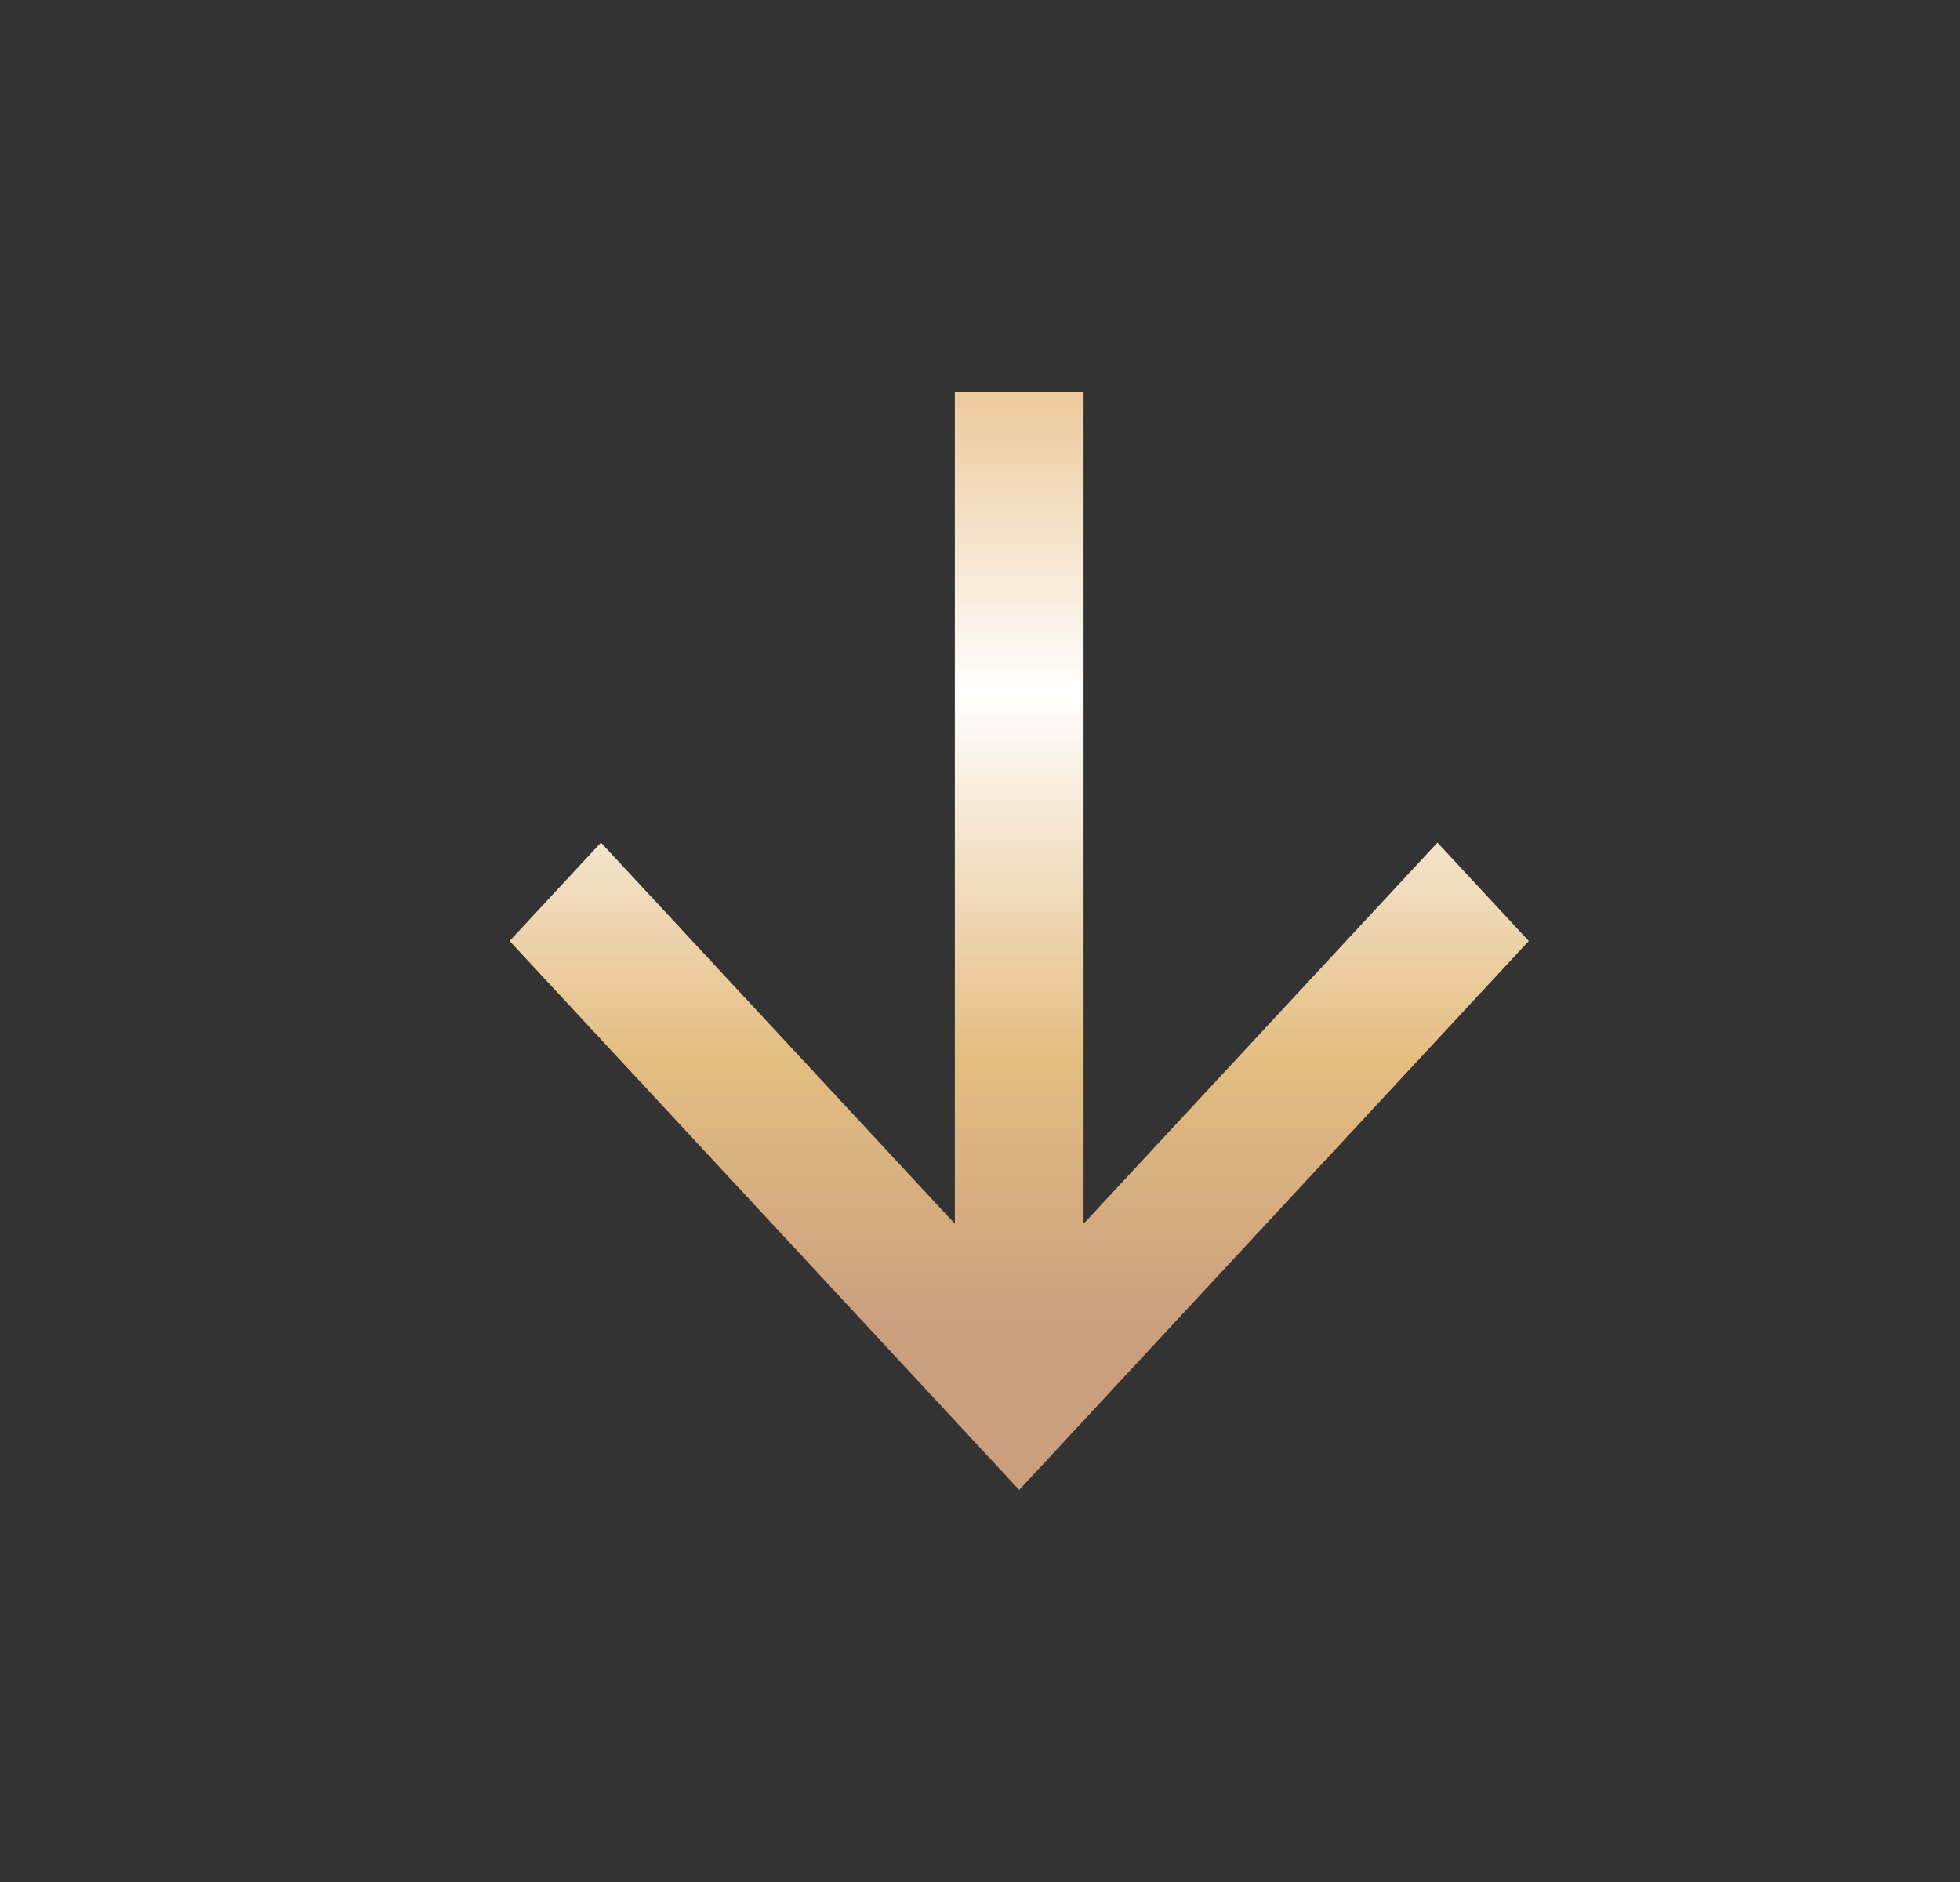
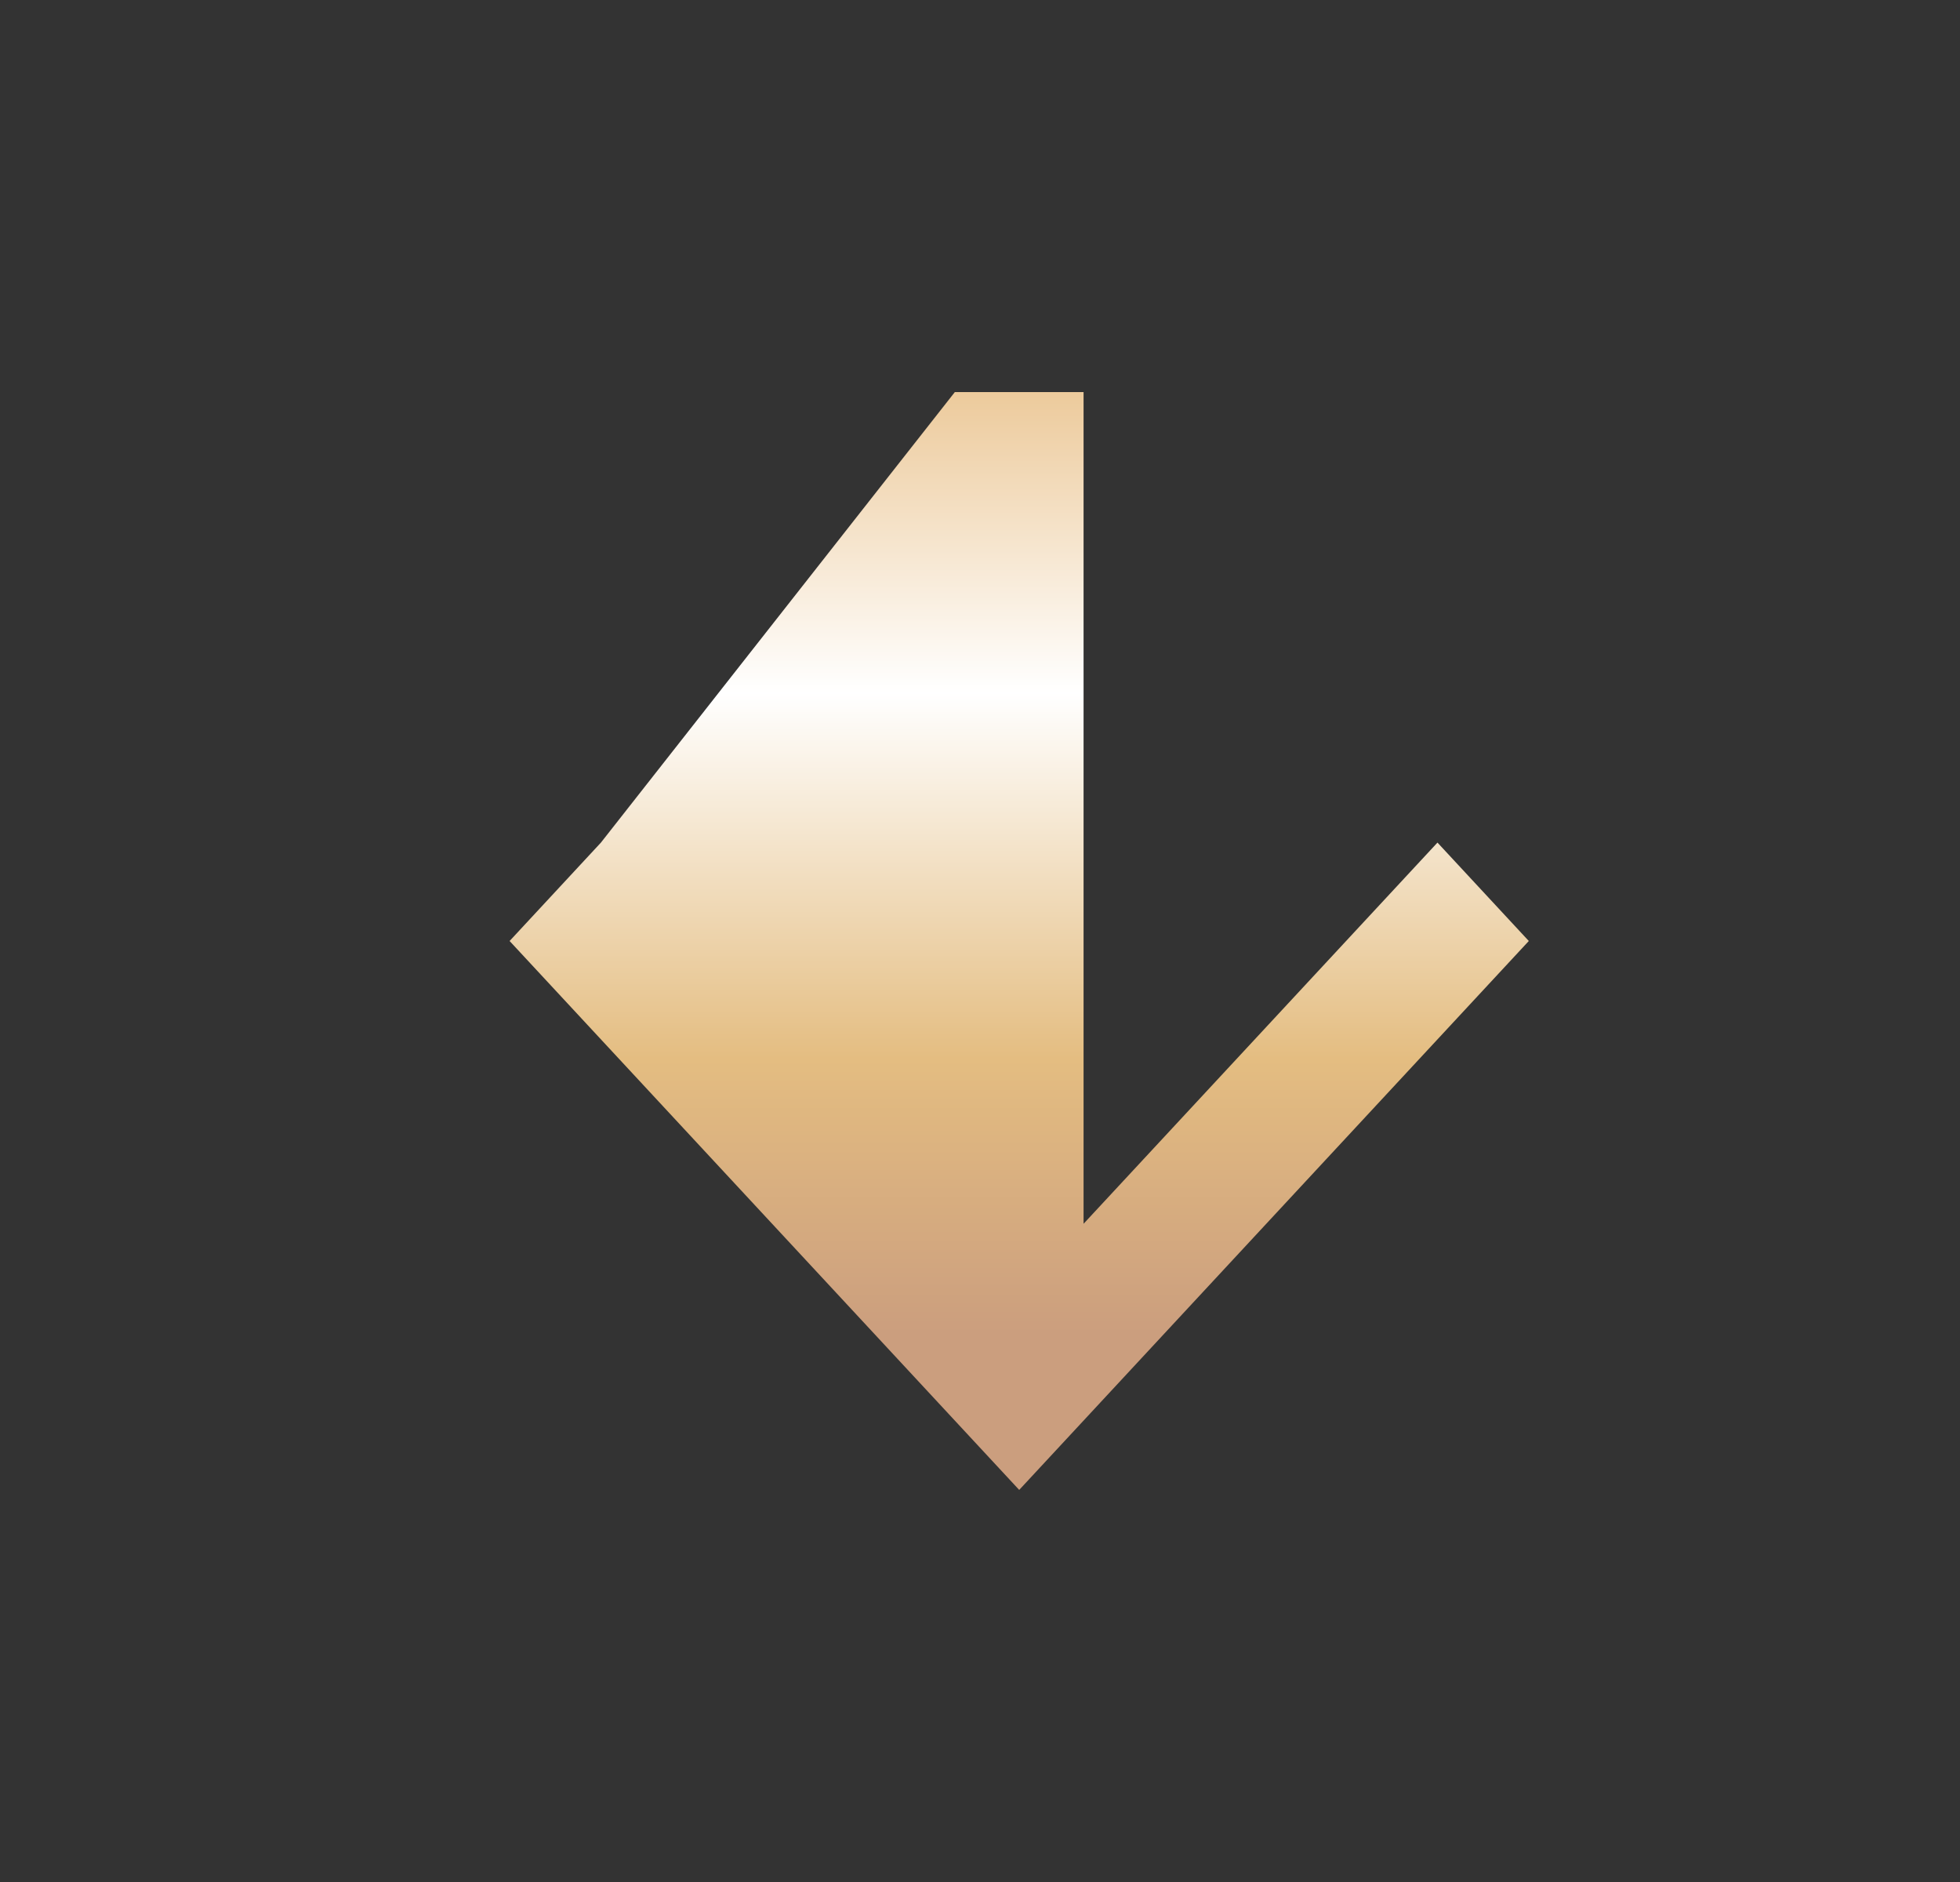
<svg xmlns="http://www.w3.org/2000/svg" width="25" height="24" viewBox="0 0 25 24" fill="none">
  <rect x="0" y="0" width="25" height="24" fill="#333333" stroke="none" />
  <g id="Icons">
-     <path id="Vector" d="M12.179 5L13.821 5L13.821 15.606L18.335 10.745L19.5 12L13 19L6.5 12L7.665 10.745L12.179 15.606L12.179 5Z" fill="url(#paint0_linear_2720_7492)" />
+     <path id="Vector" d="M12.179 5L13.821 5L13.821 15.606L18.335 10.745L19.5 12L13 19L6.5 12L7.665 10.745L12.179 5Z" fill="url(#paint0_linear_2720_7492)" />
  </g>
  <defs>
    <linearGradient id="paint0_linear_2720_7492" x1="12.58" y1="4.901" x2="12.58" y2="17.014" gradientUnits="userSpaceOnUse">
      <stop stop-color="#ECC999" />
      <stop offset="0.325" stop-color="white" />
      <stop offset="0.71" stop-color="#E4BD81" />
      <stop offset="1" stop-color="#CB9E7E" />
    </linearGradient>
  </defs>
</svg>